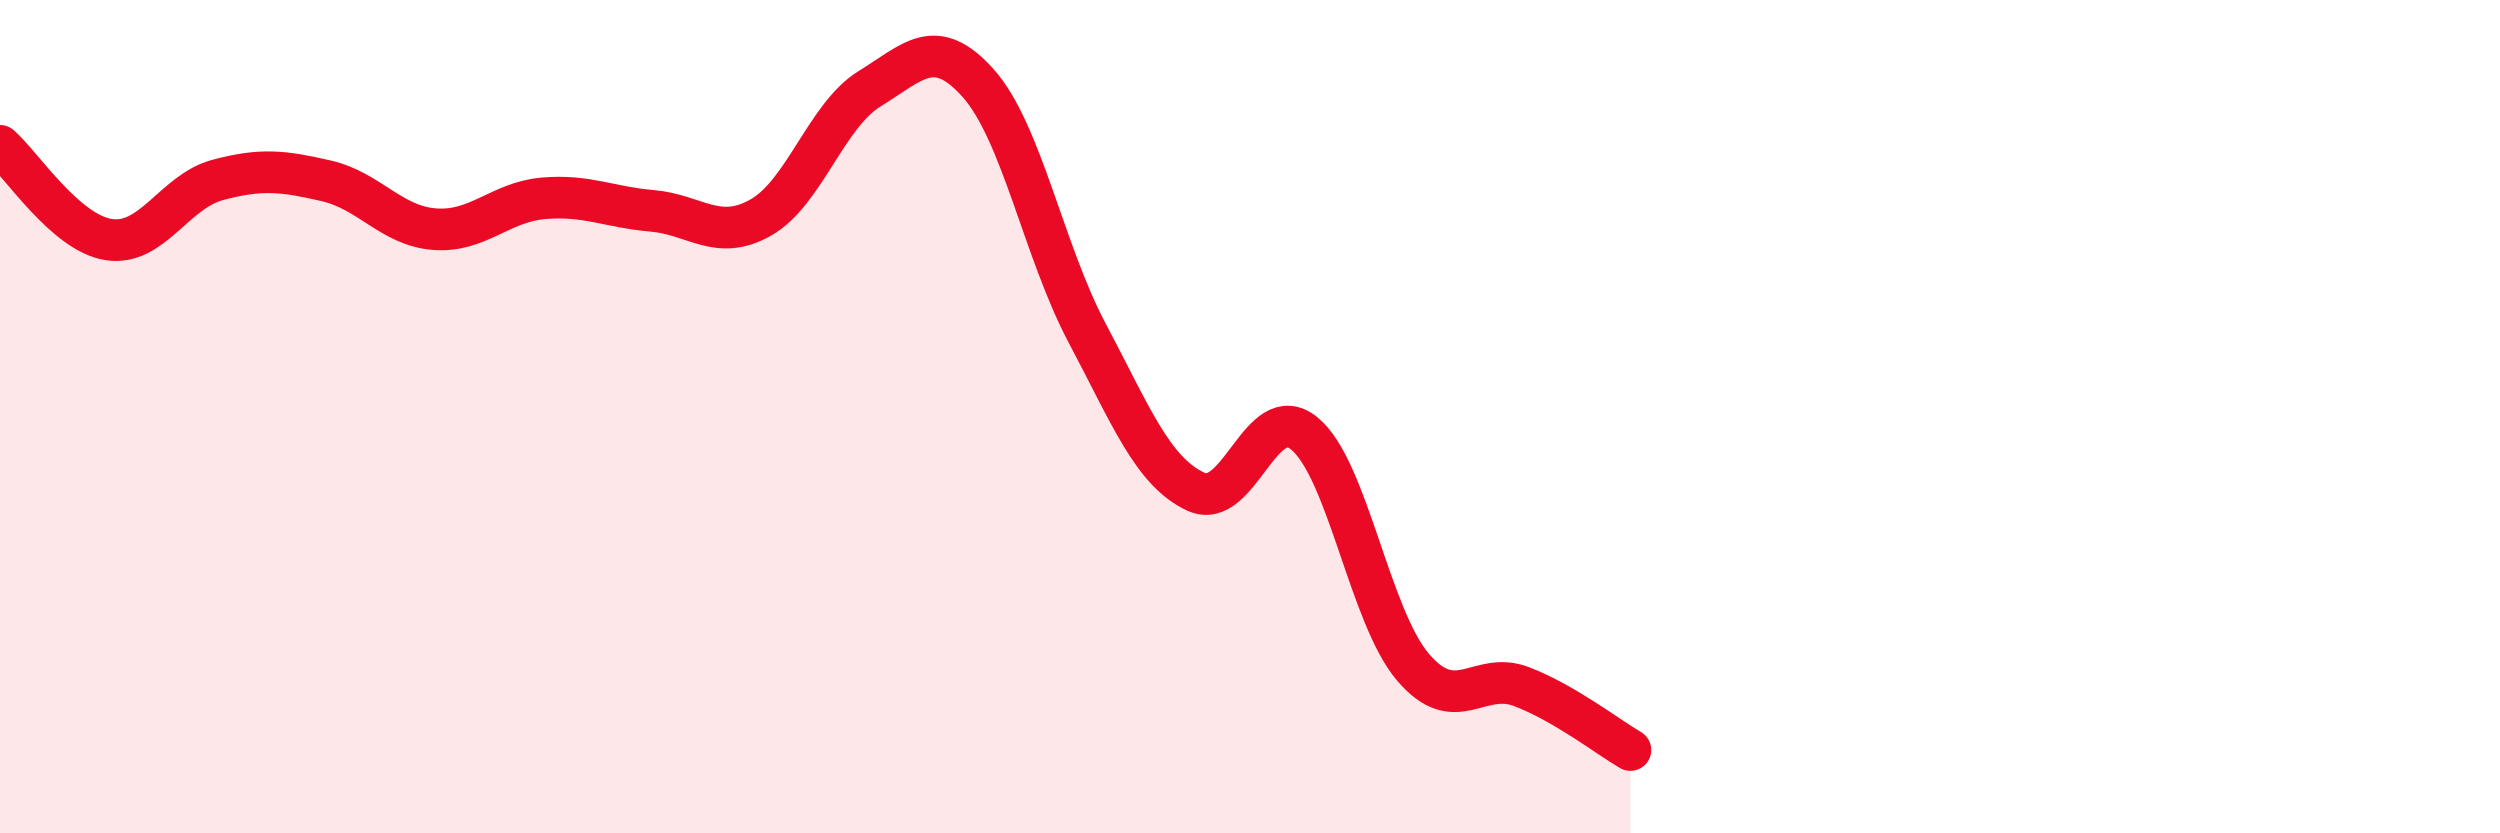
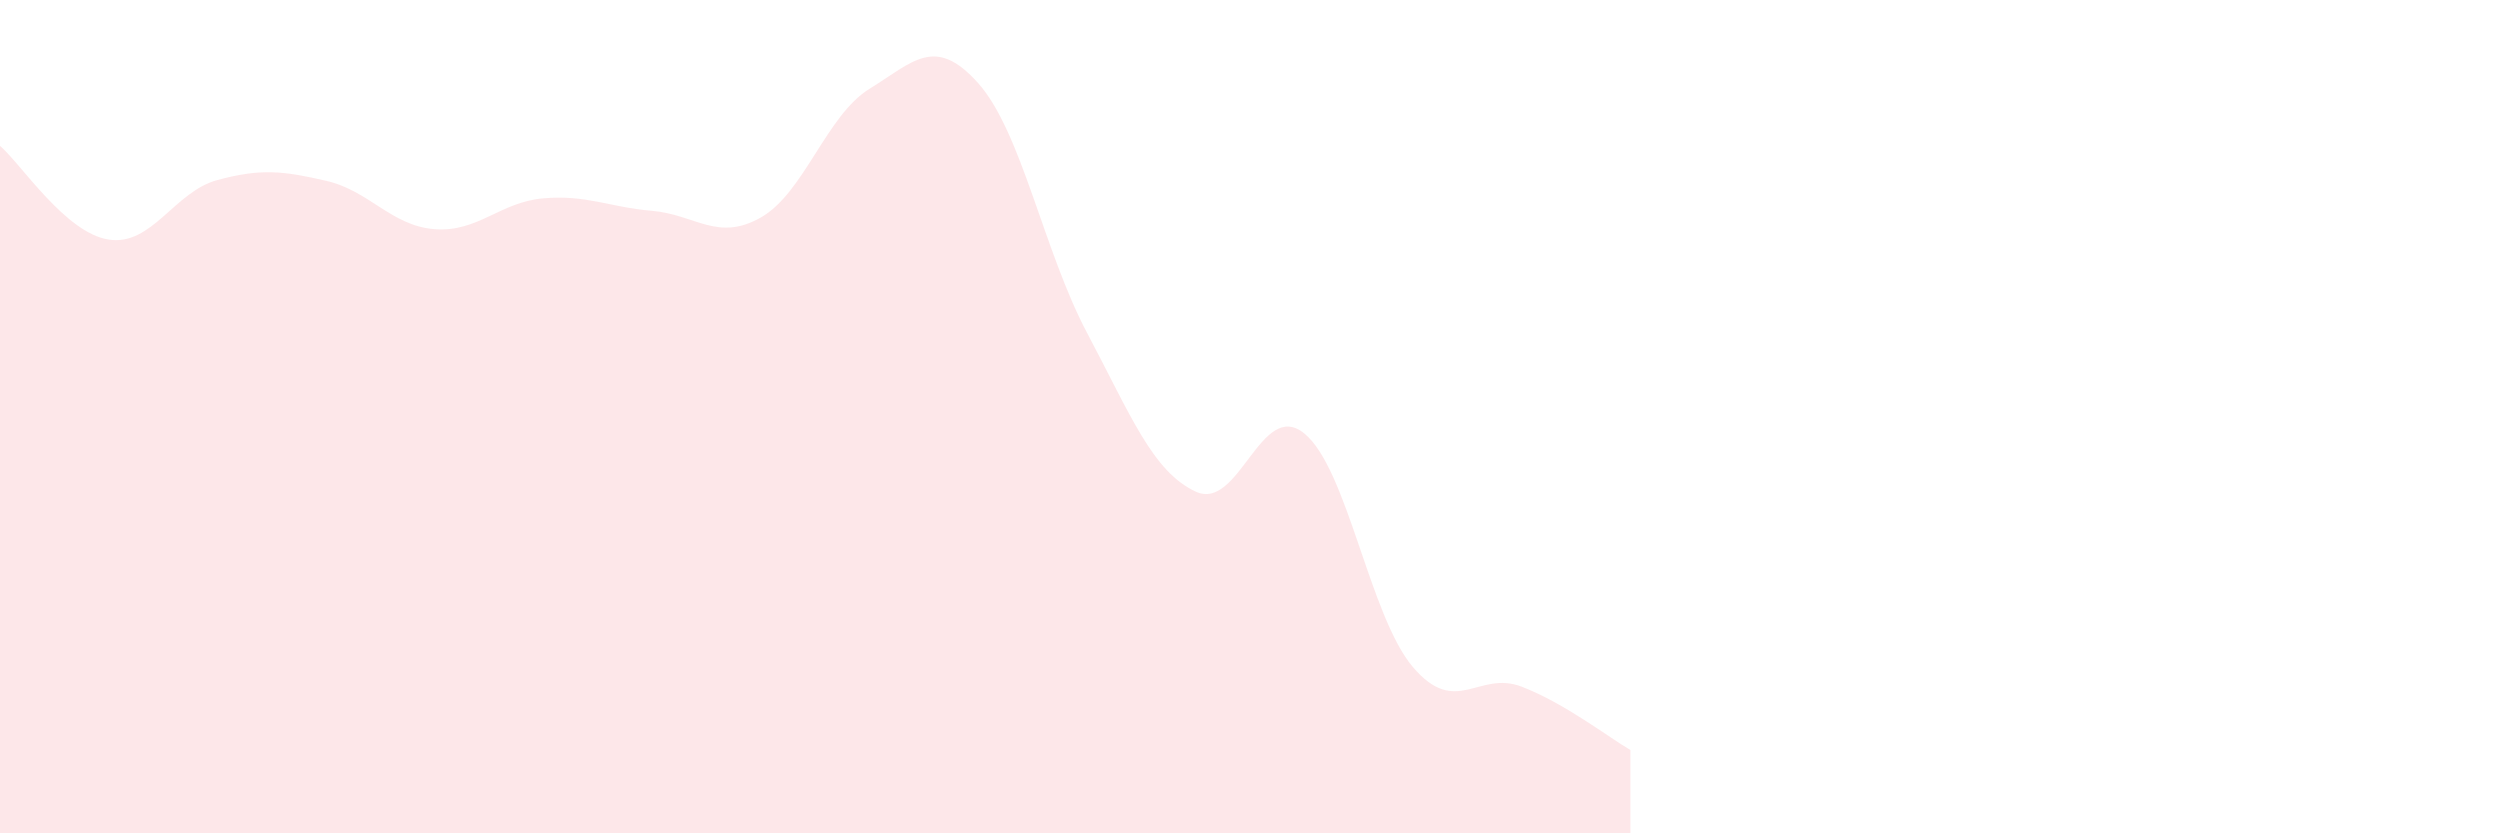
<svg xmlns="http://www.w3.org/2000/svg" width="60" height="20" viewBox="0 0 60 20">
  <path d="M 0,3.5 C 0.52,3.95 1.57,5.59 2.61,5.75 C 3.65,5.91 4.18,4.6 5.22,4.32 C 6.26,4.04 6.79,4.1 7.83,4.34 C 8.87,4.58 9.39,5.42 10.43,5.5 C 11.47,5.58 12,4.85 13.04,4.76 C 14.08,4.67 14.61,4.97 15.65,5.06 C 16.69,5.15 17.22,5.81 18.26,5.22 C 19.3,4.63 19.83,2.77 20.87,2.13 C 21.91,1.49 22.44,0.83 23.48,2 C 24.52,3.17 25.05,6.03 26.09,7.99 C 27.13,9.95 27.66,11.32 28.7,11.8 C 29.74,12.28 30.26,9.56 31.3,10.4 C 32.34,11.24 32.87,14.79 33.91,16.01 C 34.95,17.23 35.48,16.08 36.52,16.48 C 37.56,16.88 38.61,17.7 39.13,18L39.13 20L0 20Z" fill="#EB0A25" opacity="0.1" stroke-linecap="round" stroke-linejoin="round" />
-   <path d="M 0,3.5 C 0.52,3.95 1.57,5.59 2.61,5.75 C 3.65,5.91 4.18,4.6 5.22,4.32 C 6.26,4.04 6.79,4.1 7.83,4.34 C 8.87,4.58 9.39,5.42 10.43,5.5 C 11.47,5.58 12,4.85 13.04,4.76 C 14.08,4.67 14.61,4.97 15.65,5.06 C 16.69,5.15 17.22,5.81 18.26,5.22 C 19.3,4.63 19.83,2.77 20.87,2.13 C 21.91,1.49 22.44,0.83 23.48,2 C 24.52,3.17 25.05,6.03 26.09,7.99 C 27.13,9.95 27.66,11.32 28.7,11.8 C 29.74,12.28 30.26,9.56 31.3,10.4 C 32.34,11.24 32.87,14.79 33.91,16.01 C 34.95,17.23 35.48,16.08 36.52,16.48 C 37.56,16.88 38.61,17.7 39.13,18" stroke="#EB0A25" stroke-width="1" fill="none" stroke-linecap="round" stroke-linejoin="round" />
</svg>